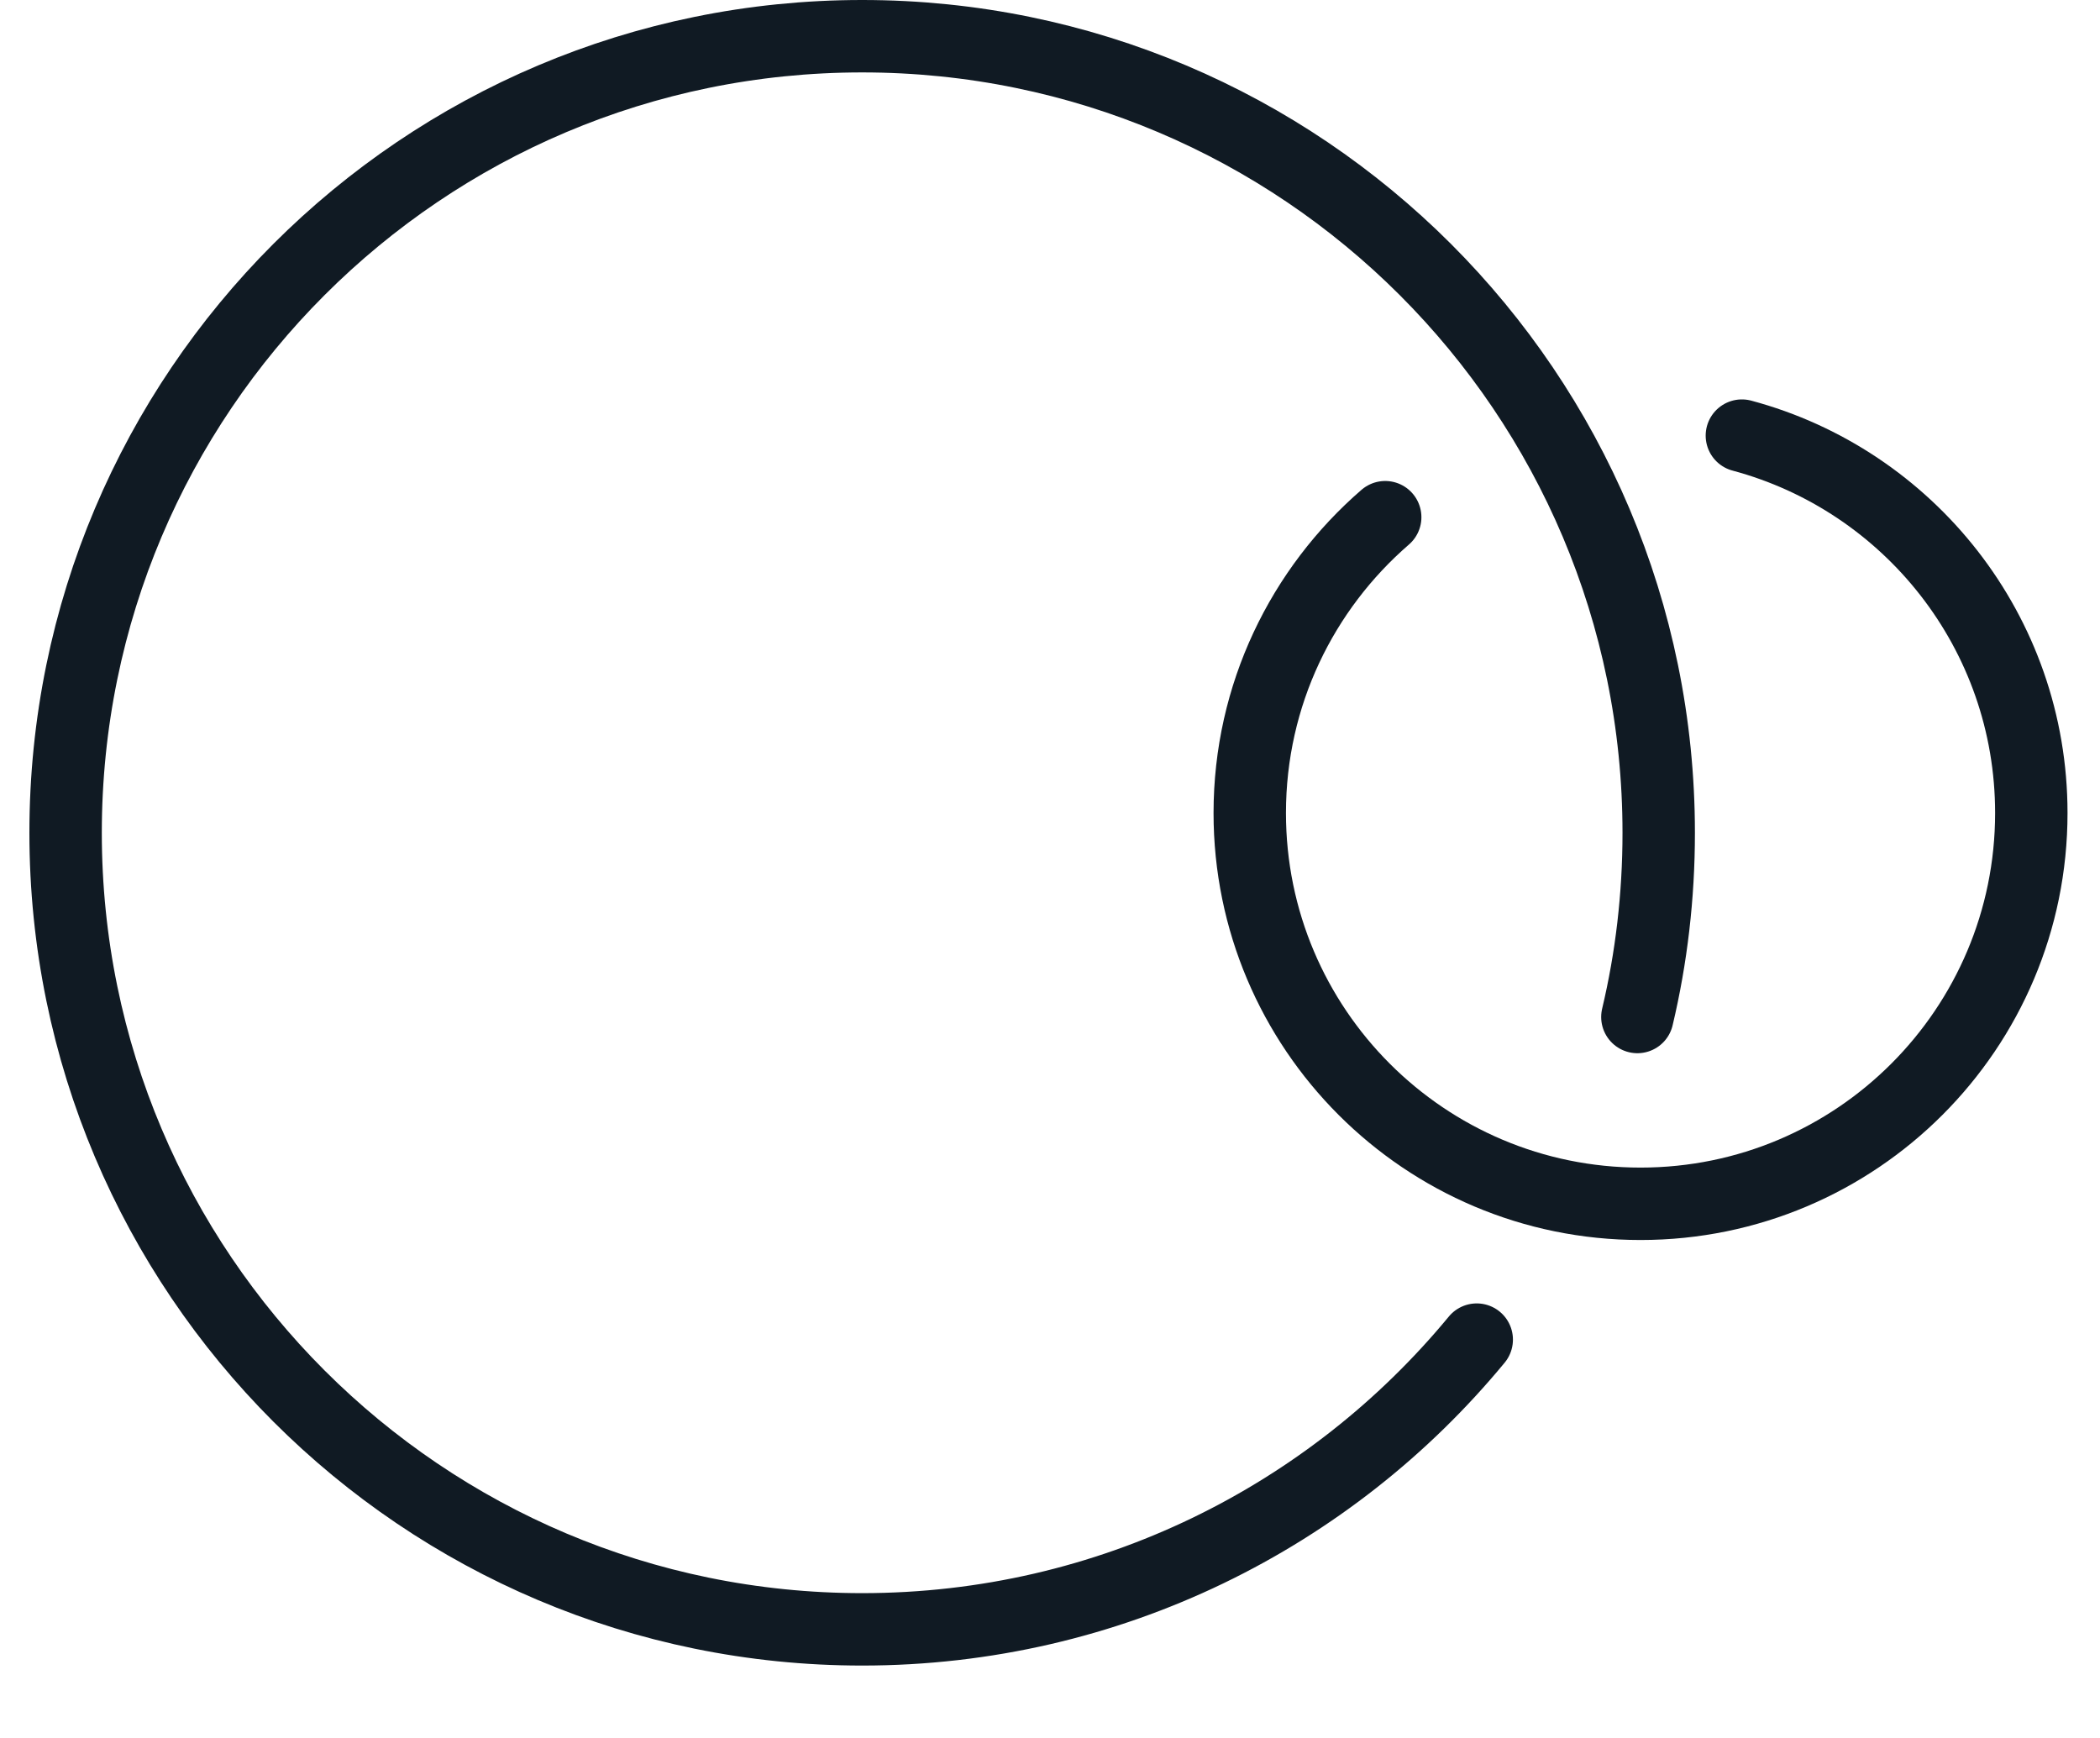
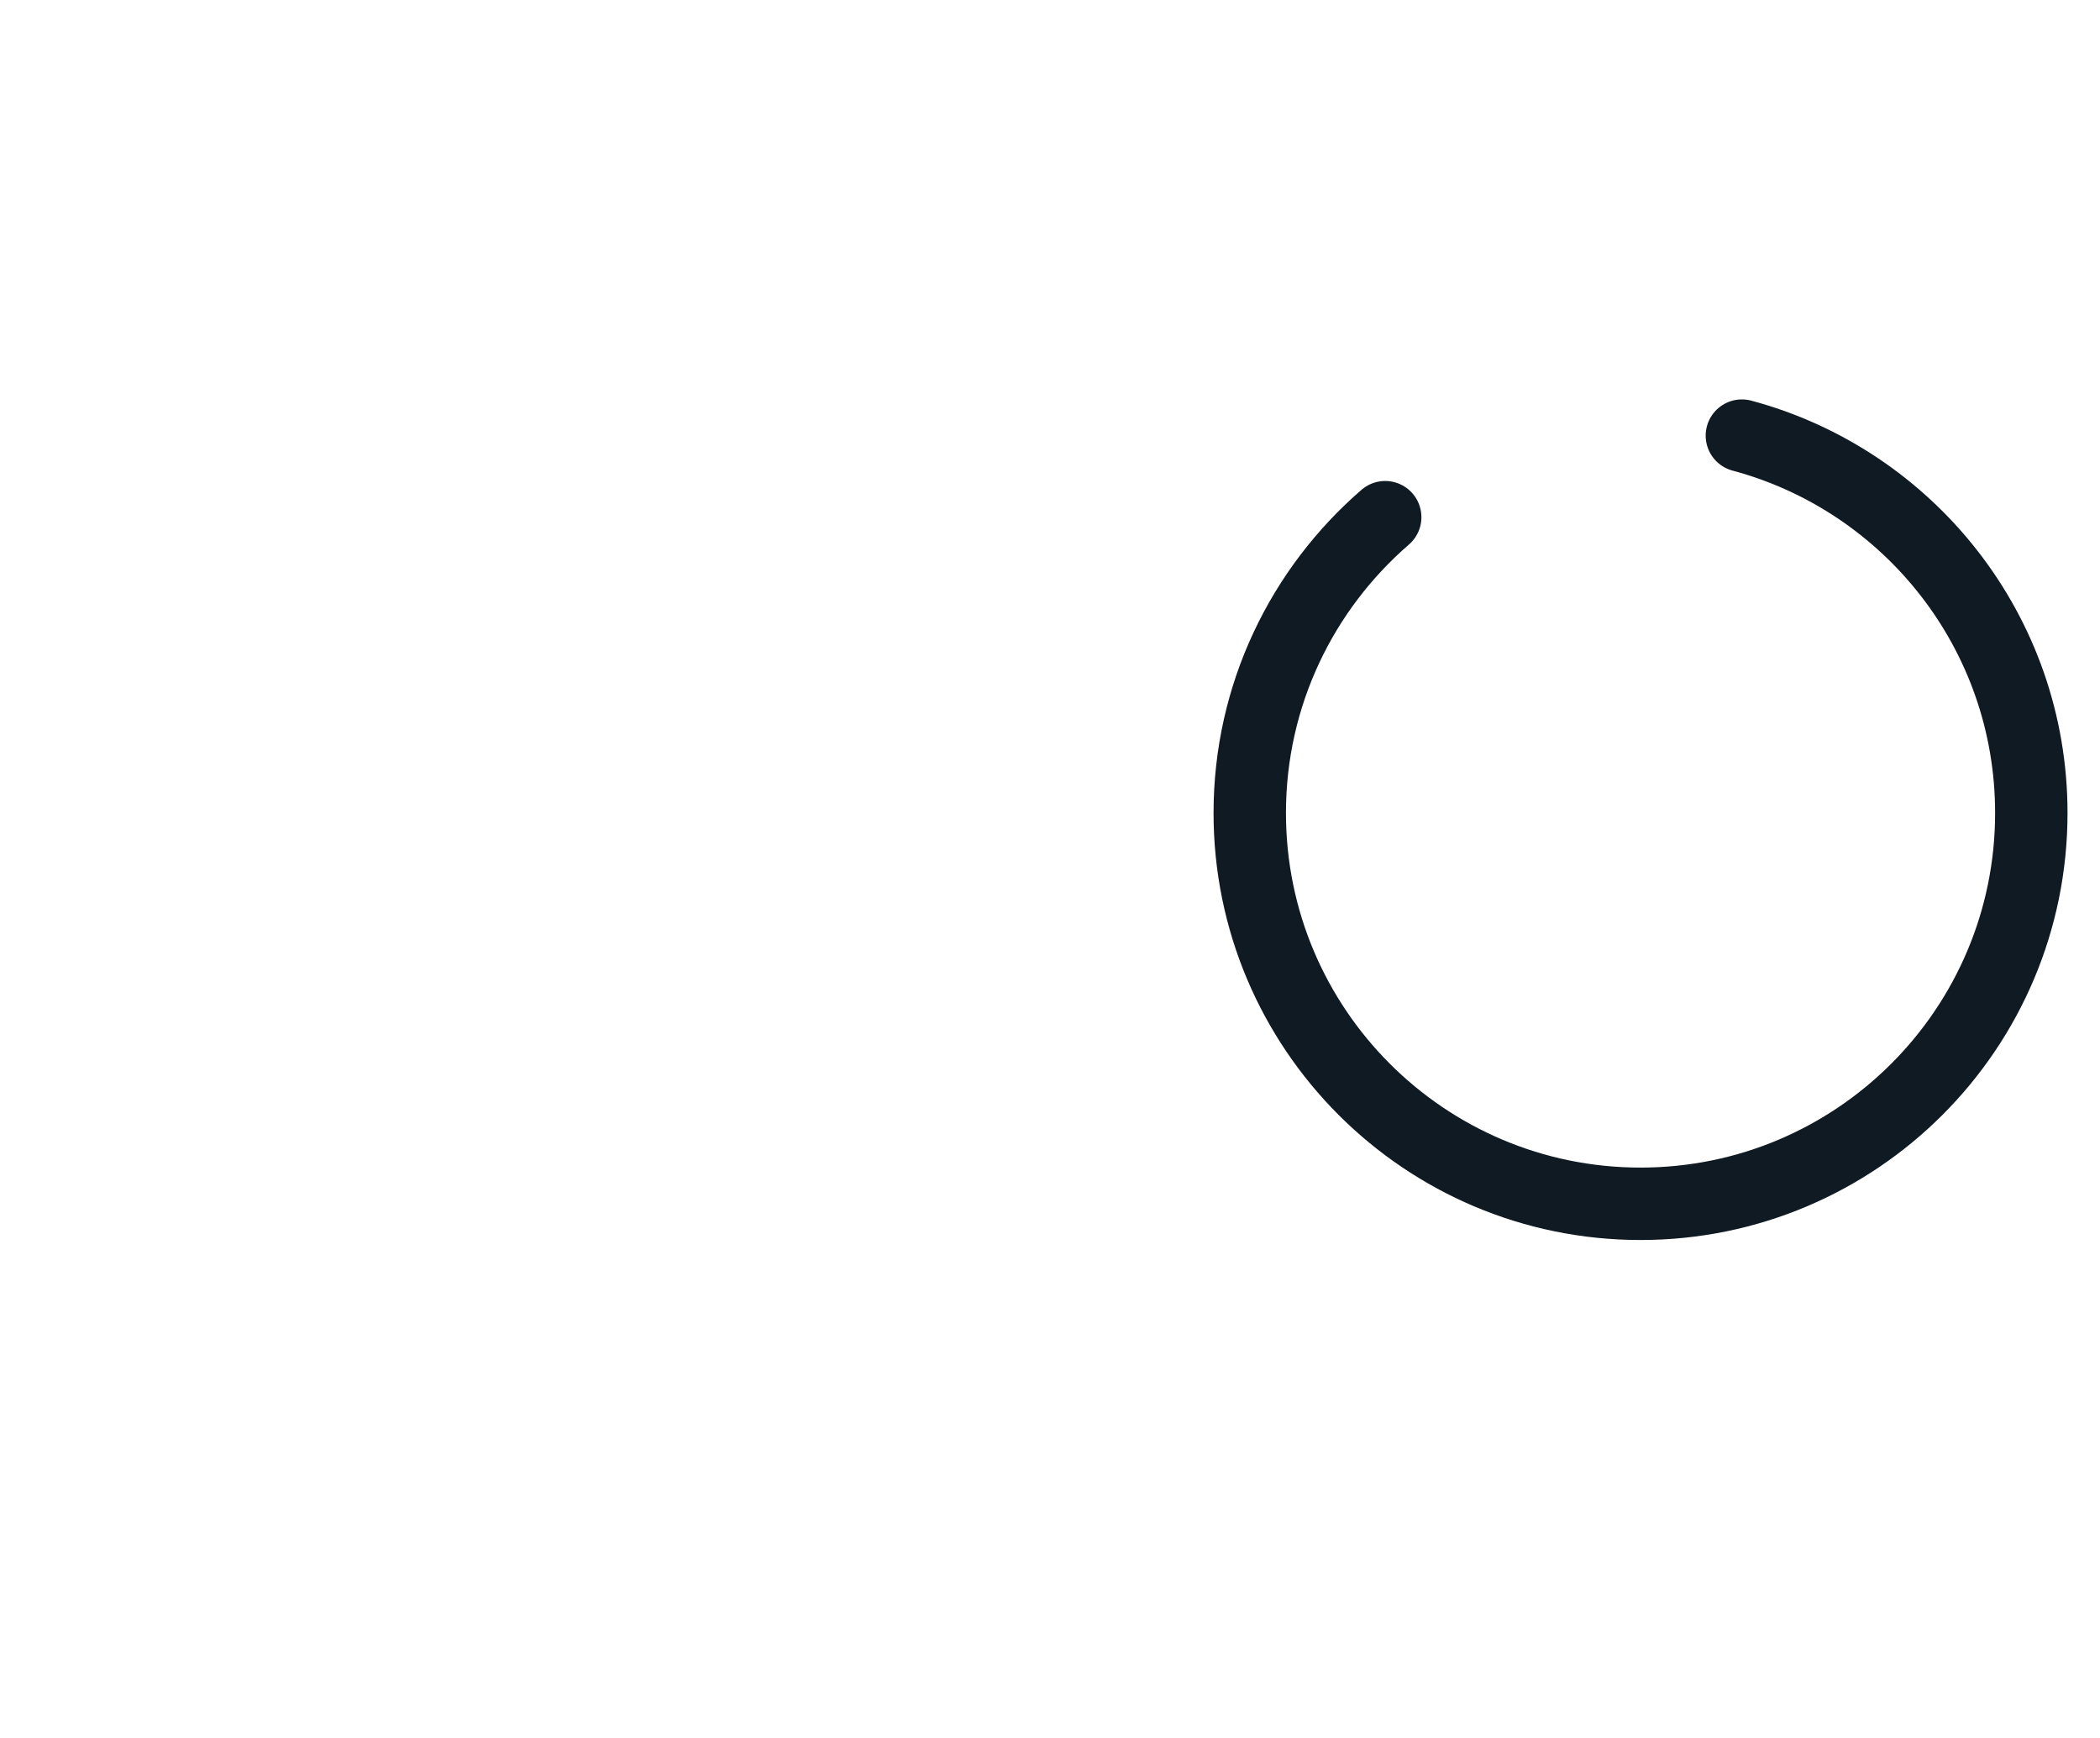
<svg xmlns="http://www.w3.org/2000/svg" width="58" height="48" viewBox="0 0 58 48" fill="none">
-   <path d="M45.223 28.088C45.61 26.46 45.812 24.752 45.812 23C45.812 10.851 35.961 1 23.812 1C11.664 1 1.812 10.851 1.812 23C1.812 35.149 11.664 45 23.812 45C30.644 45 36.754 41.884 40.786 36.998" stroke="#101A23" stroke-width="2" stroke-linecap="round" stroke-linejoin="round" />
  <path d="M38.258 14.284C35.969 16.265 34.517 19.188 34.517 22.454C34.517 28.414 39.35 33.247 45.31 33.247C51.27 33.247 56.103 28.414 56.103 22.454C56.103 17.462 52.714 13.263 48.109 12.031" stroke="#101A23" stroke-width="2" stroke-linecap="round" stroke-linejoin="round" />
</svg>